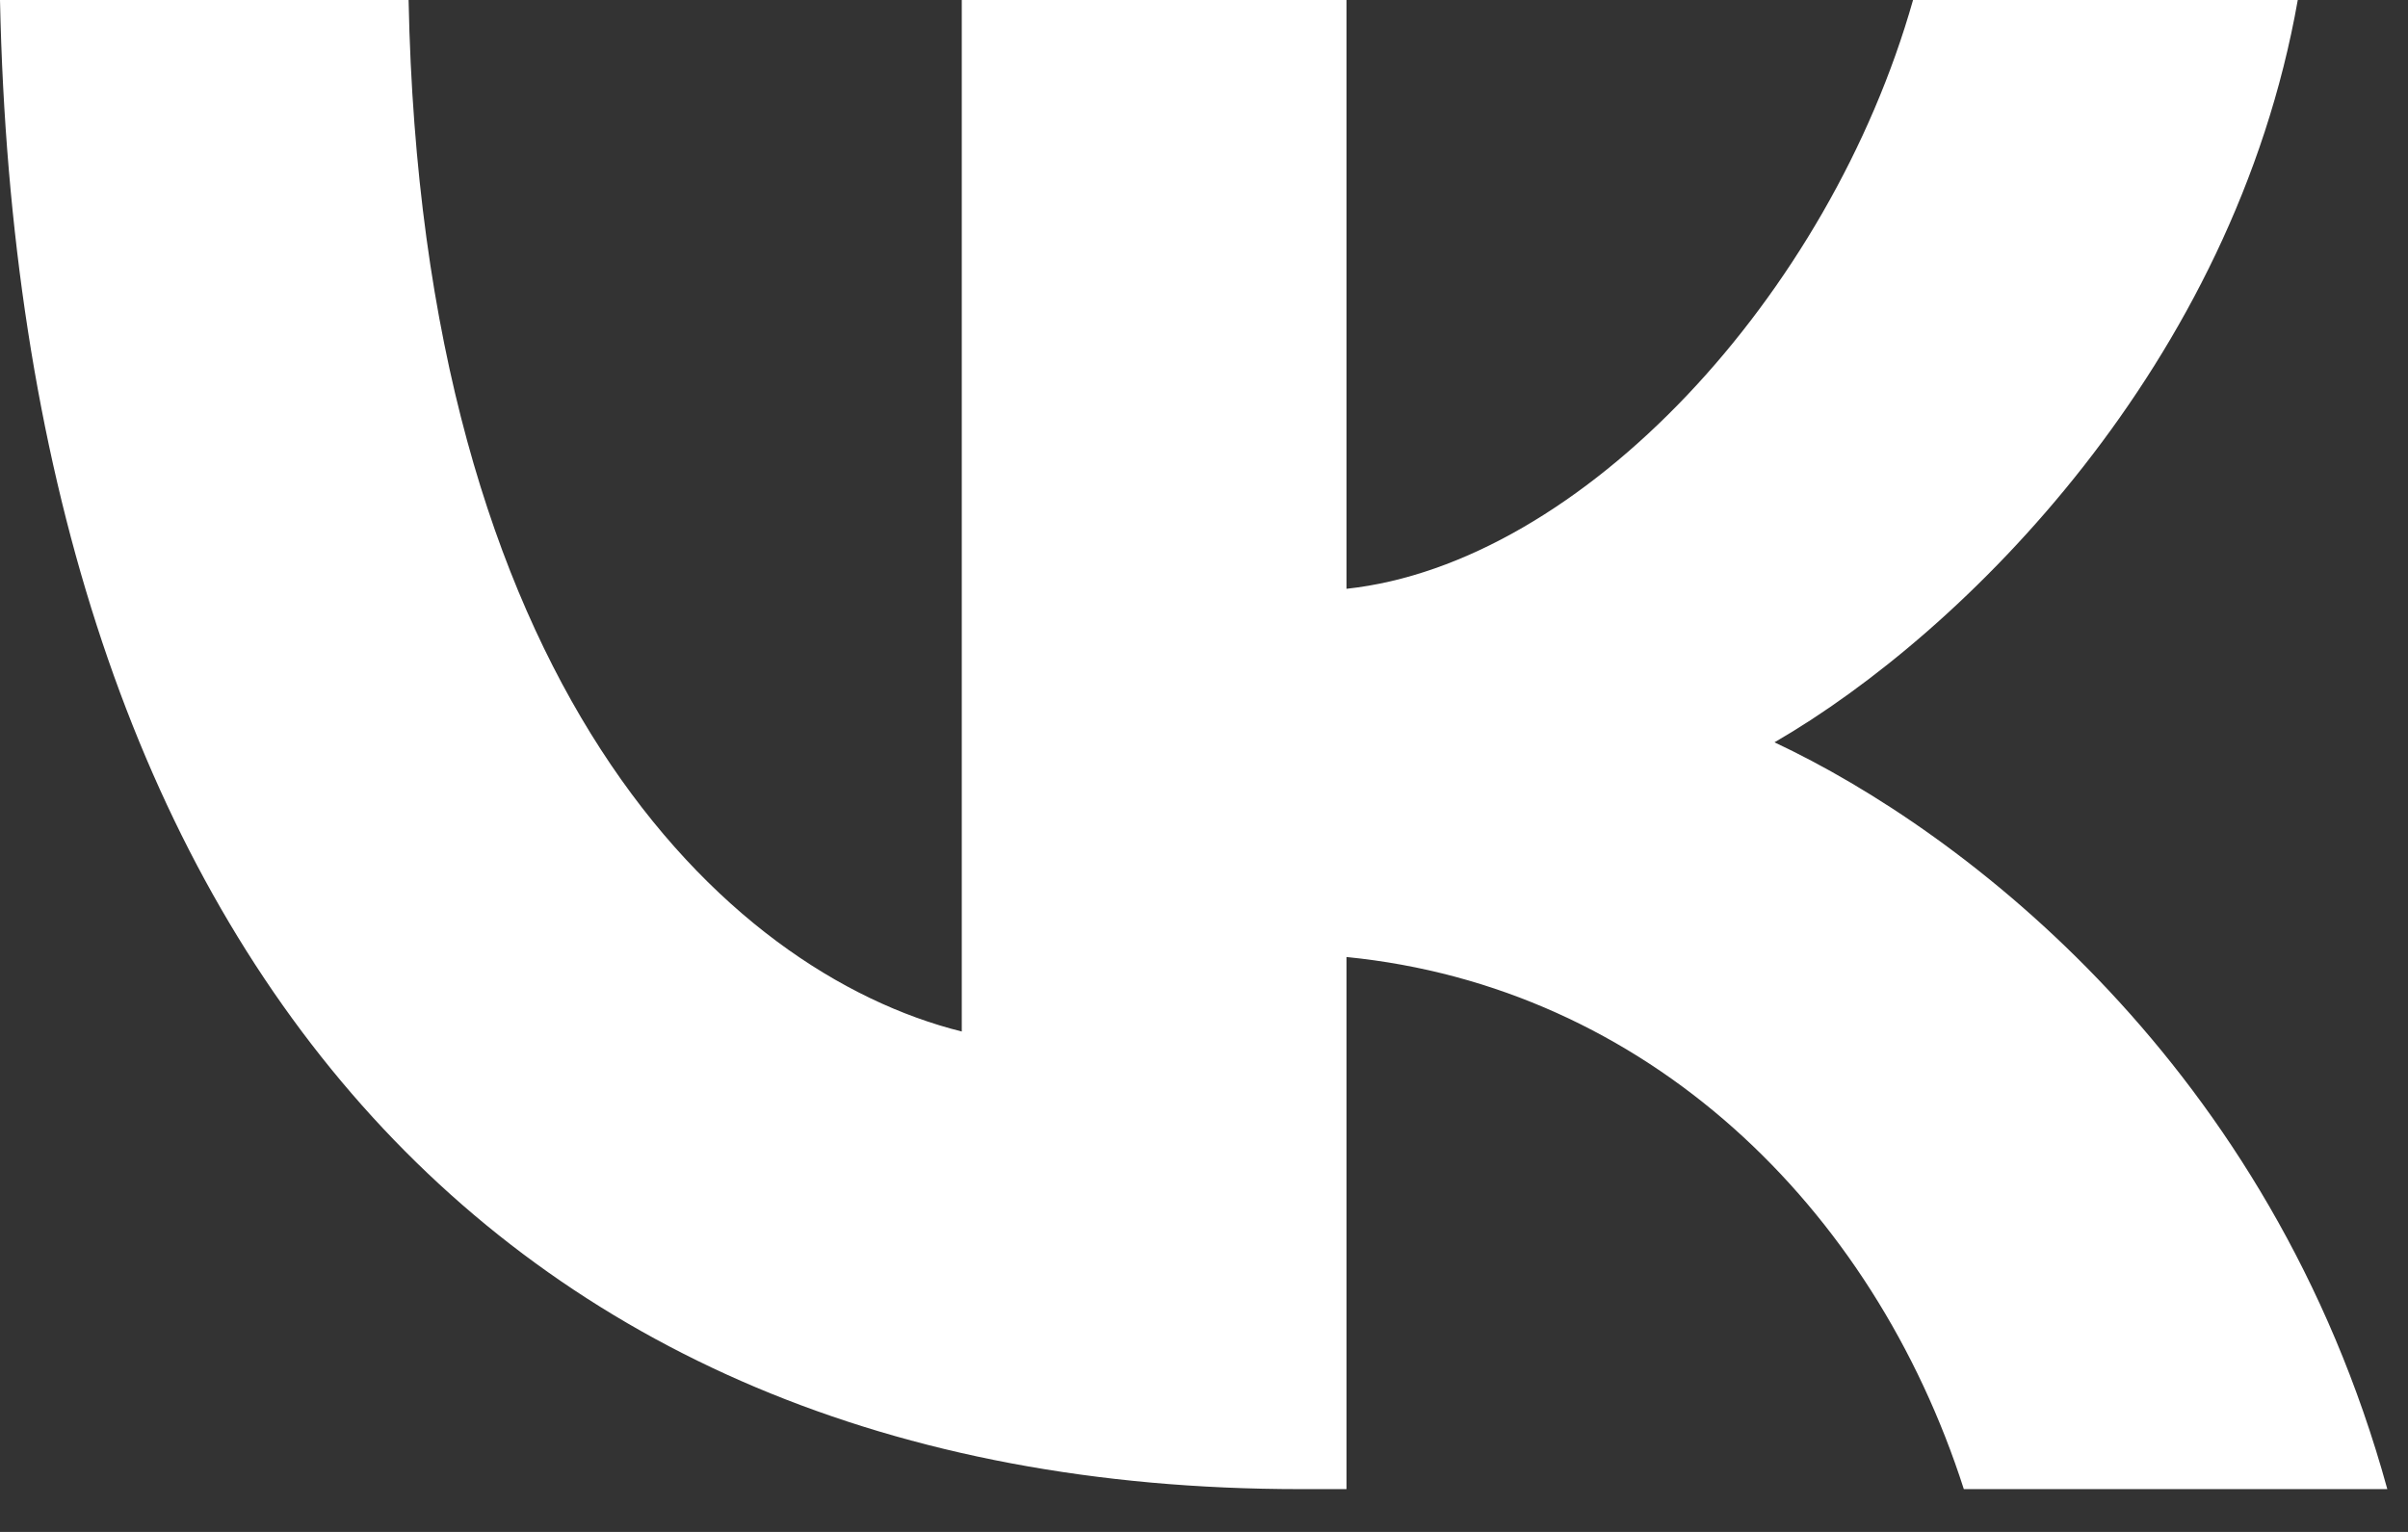
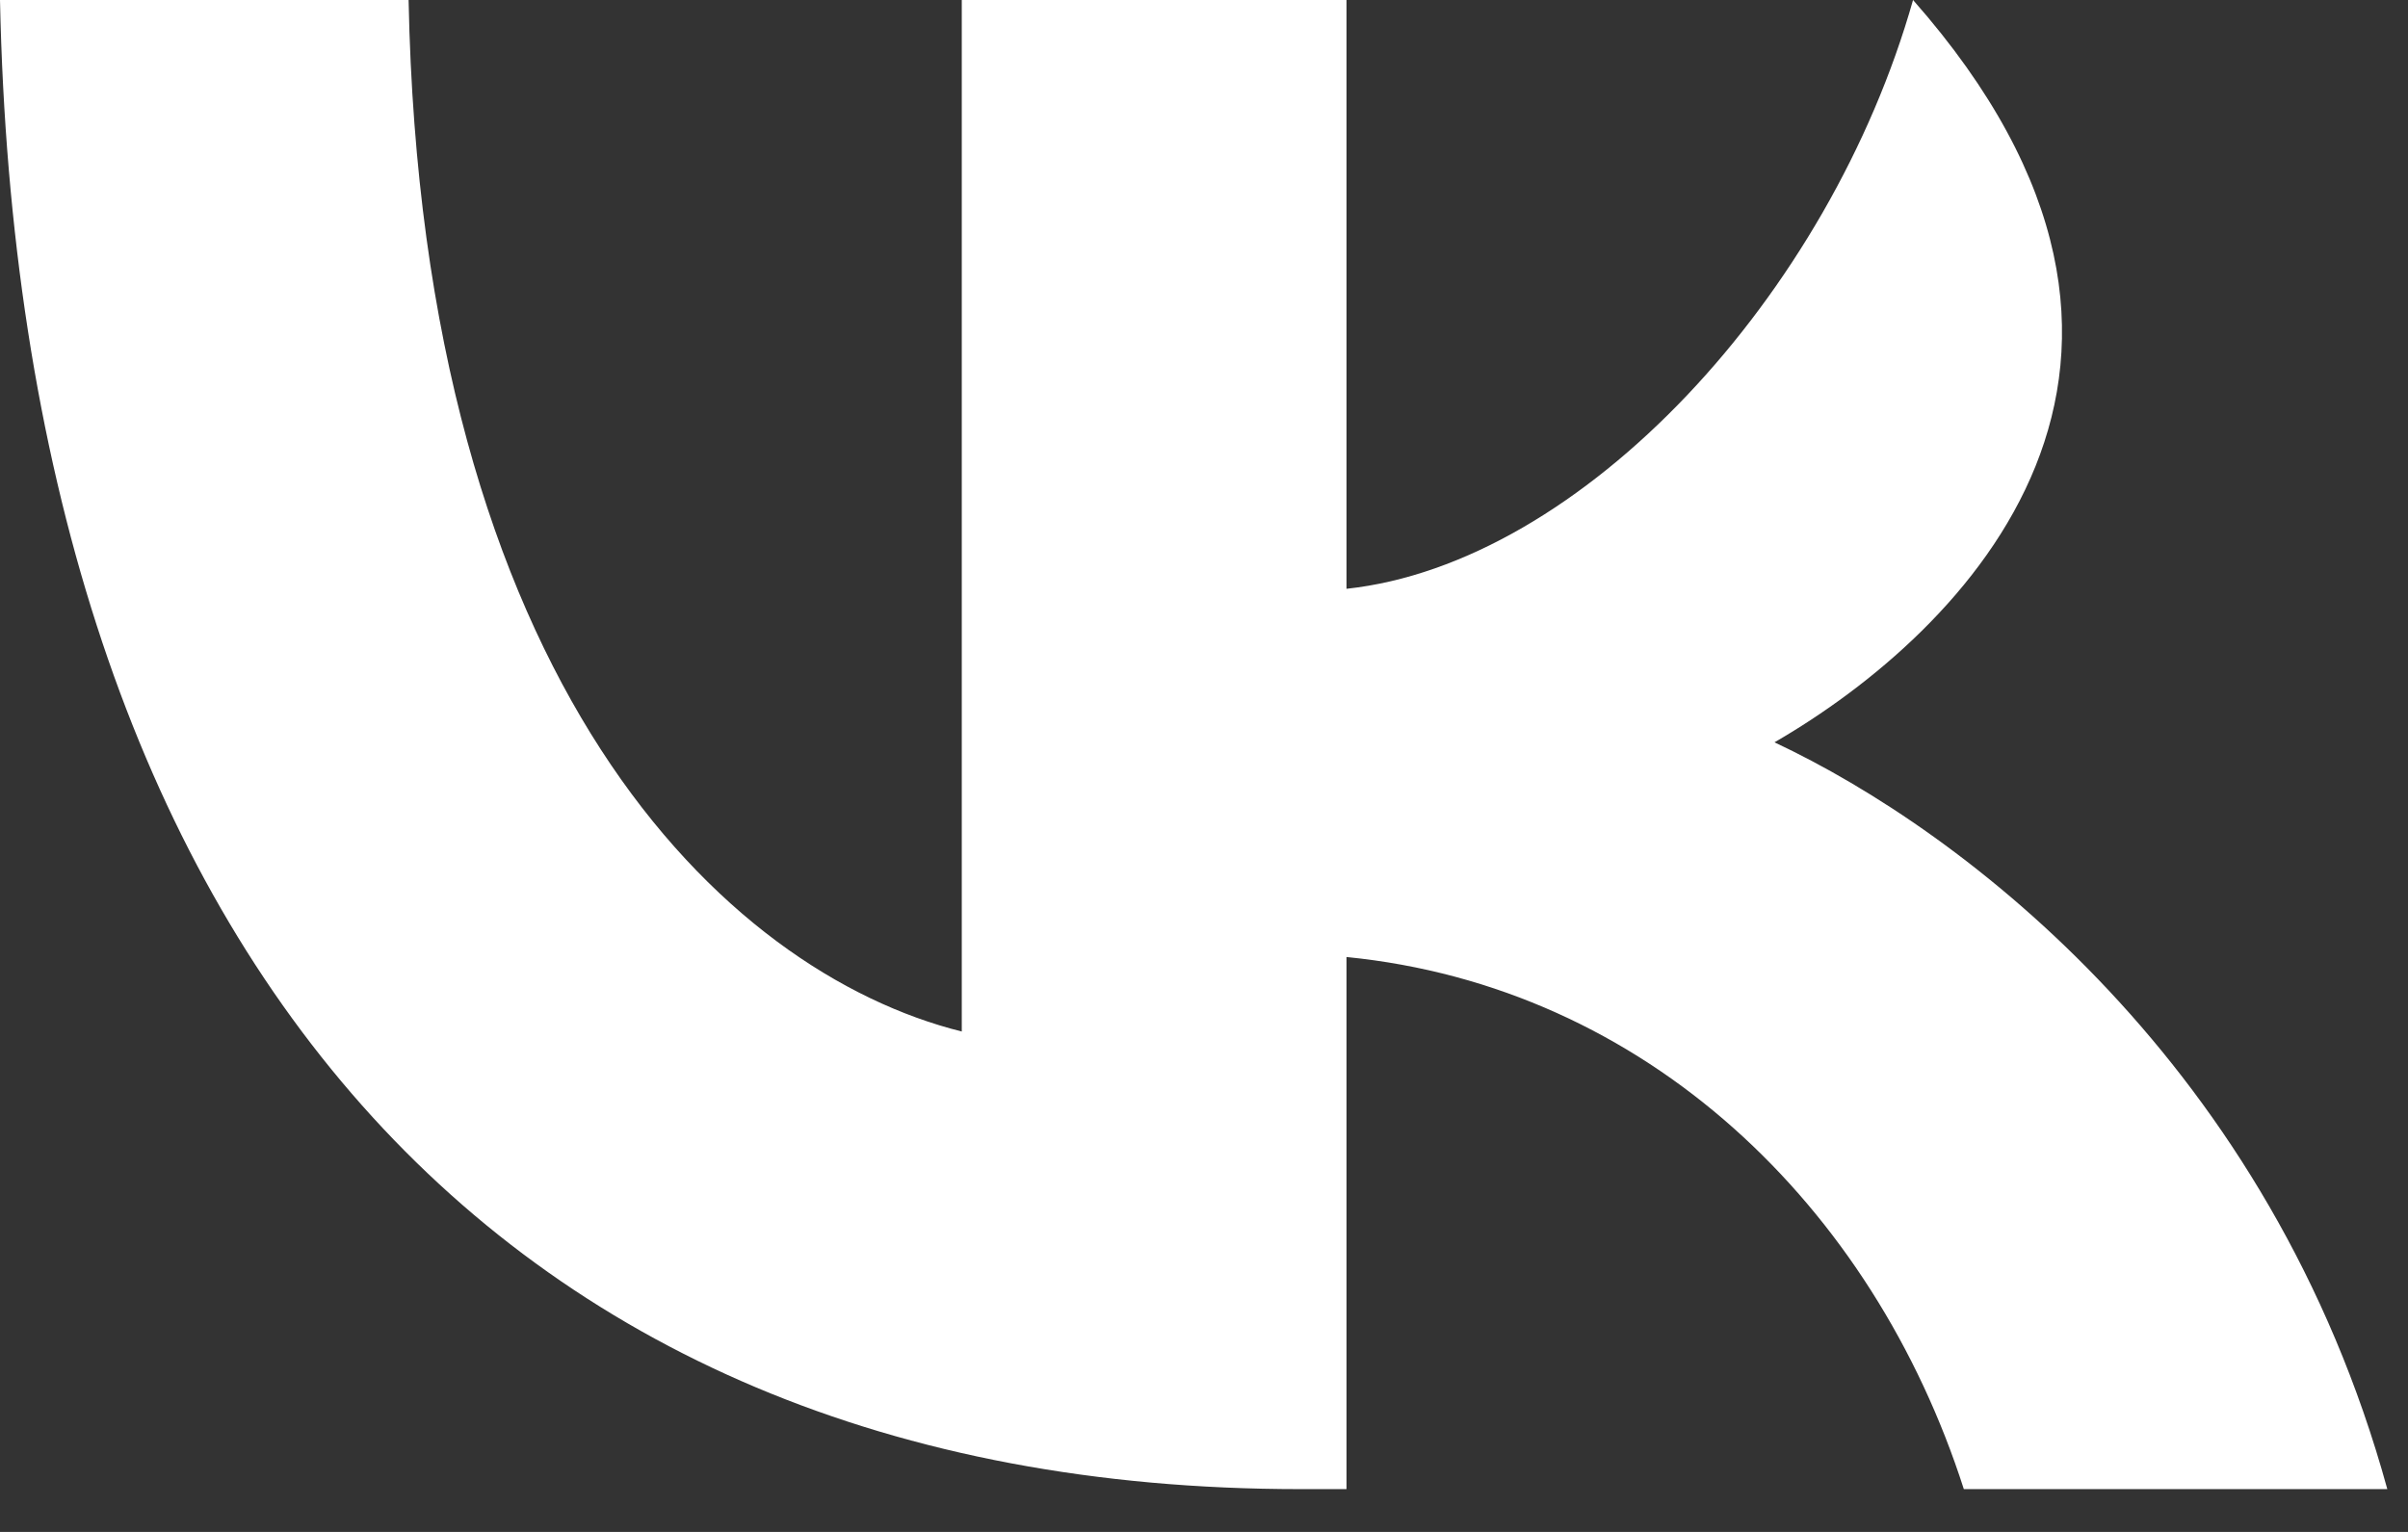
<svg xmlns="http://www.w3.org/2000/svg" width="22" height="14" viewBox="0 0 22 14" fill="none">
  <rect x="0" y="0" width="22" height="14" fill="#333333" stroke="none" />
-   <path d="M11.879 13.609C4.428 13.609 0.177 8.501 0 -9.15527e-05H3.733C3.856 6.239 6.607 8.882 8.787 9.427V-9.15527e-05H12.302V5.381C14.454 5.149 16.715 2.697 17.478 -9.15527e-05H20.993C20.407 3.324 17.955 5.776 16.212 6.784C17.955 7.602 20.748 9.74 21.811 13.609H17.942C17.111 11.021 15.04 9.018 12.302 8.746V13.609H11.879Z" fill="white" />
+   <path d="M11.879 13.609C4.428 13.609 0.177 8.501 0 -9.15527e-05H3.733C3.856 6.239 6.607 8.882 8.787 9.427V-9.15527e-05H12.302V5.381C14.454 5.149 16.715 2.697 17.478 -9.15527e-05C20.407 3.324 17.955 5.776 16.212 6.784C17.955 7.602 20.748 9.74 21.811 13.609H17.942C17.111 11.021 15.04 9.018 12.302 8.746V13.609H11.879Z" fill="white" />
</svg>